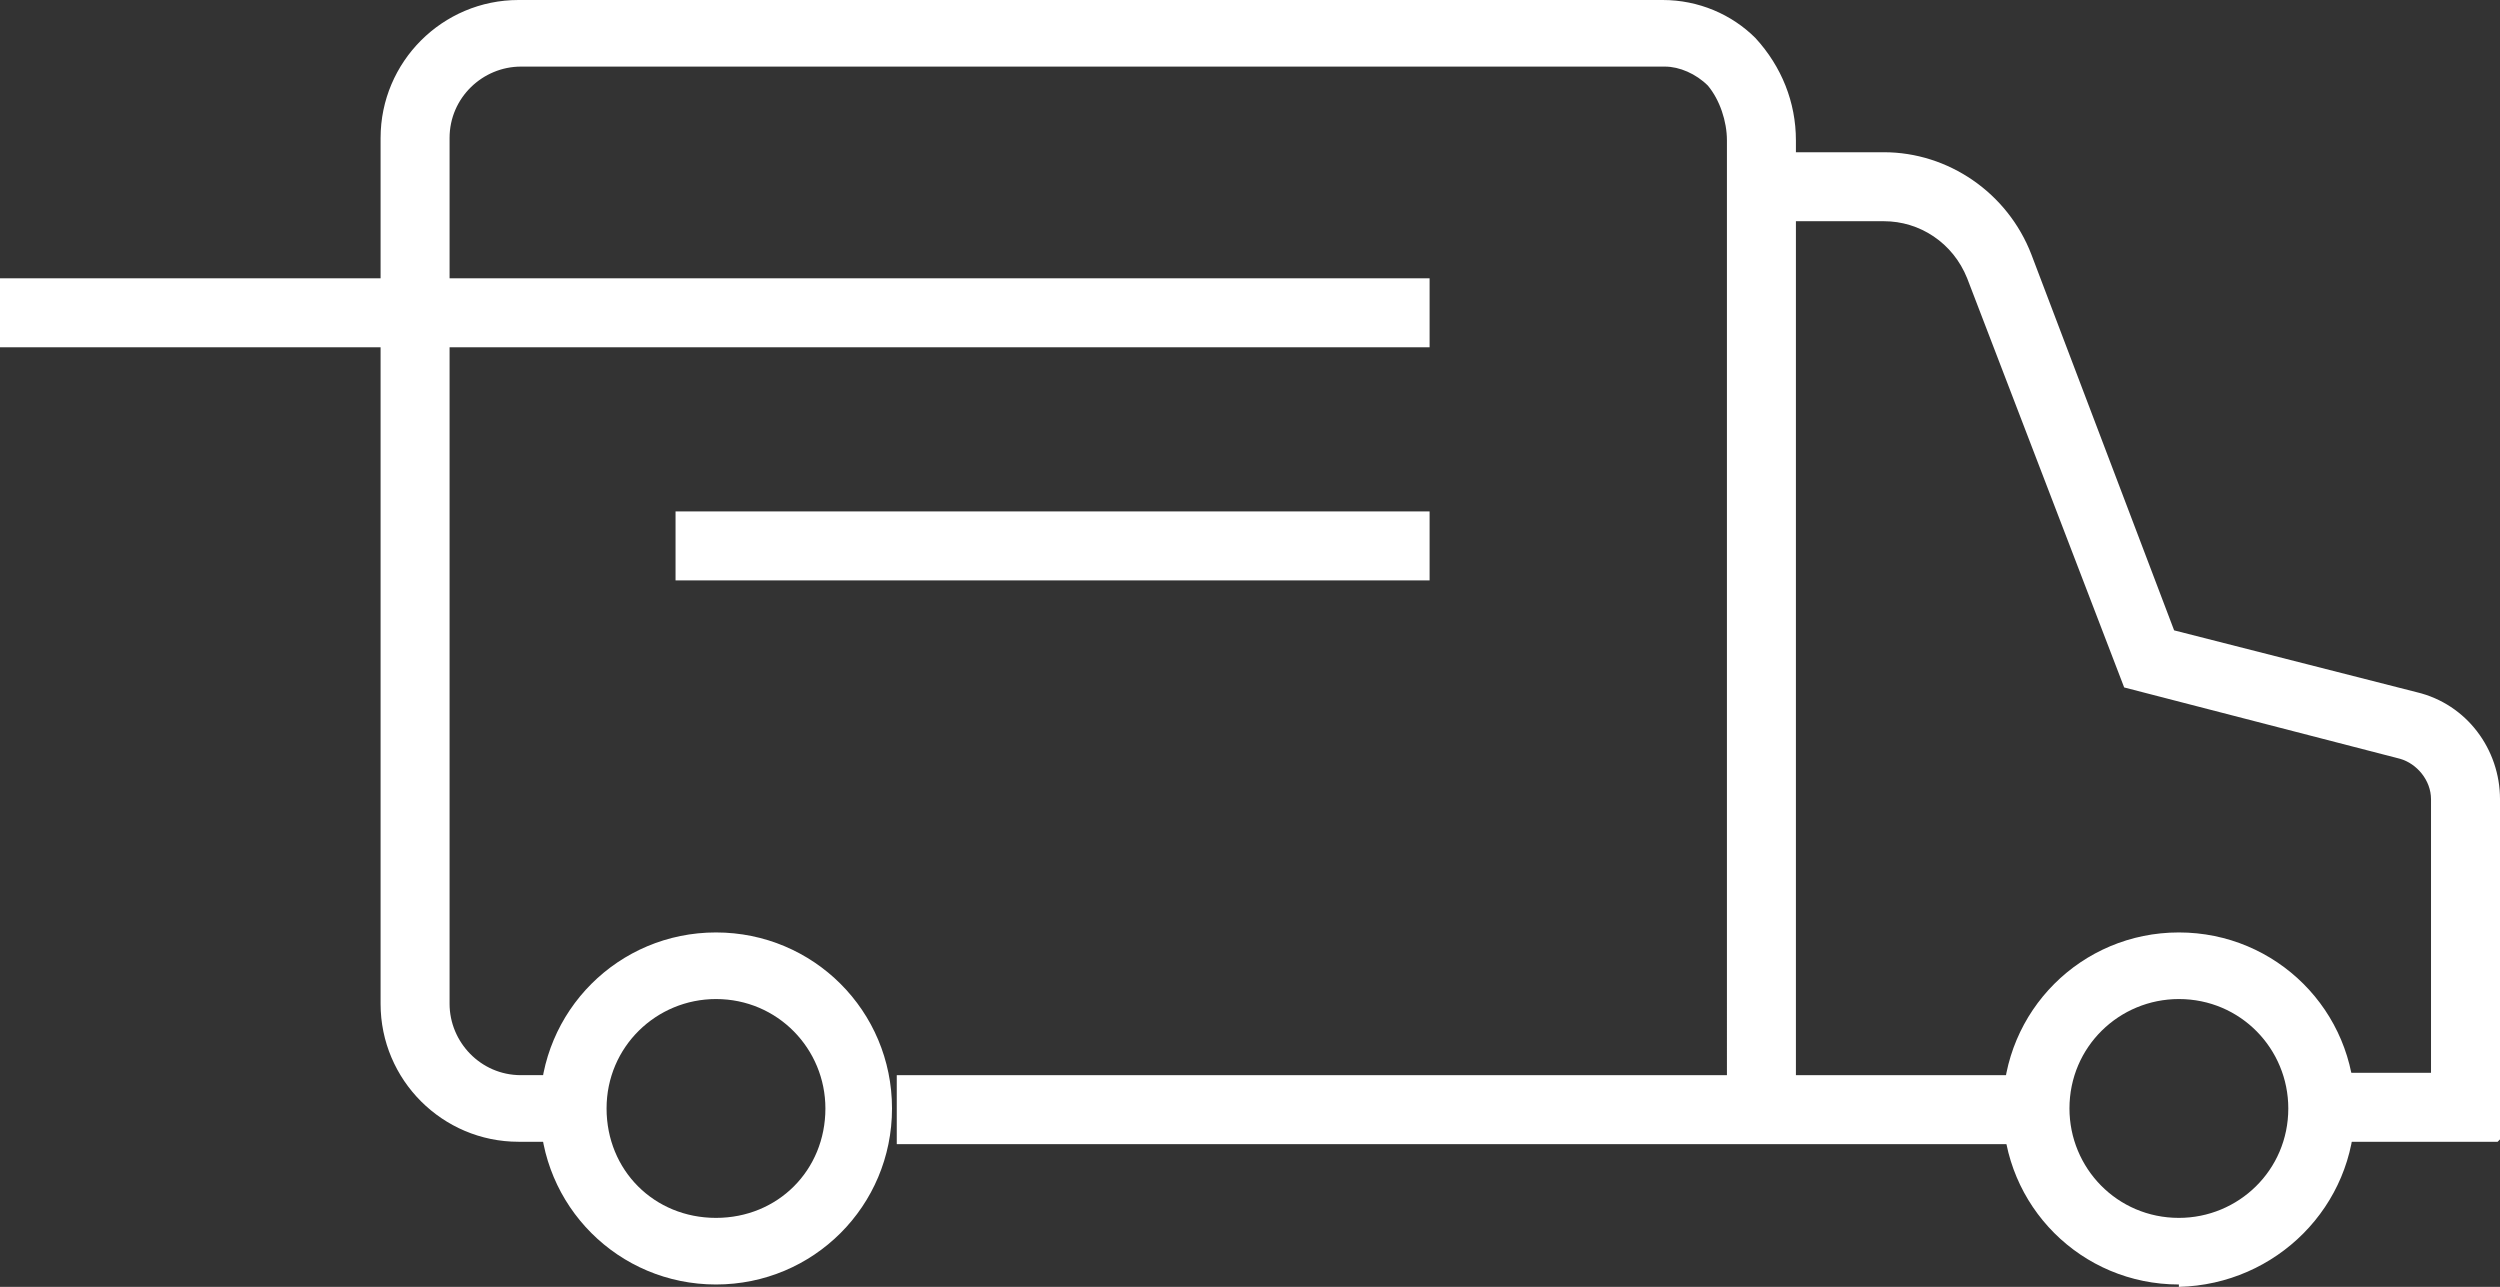
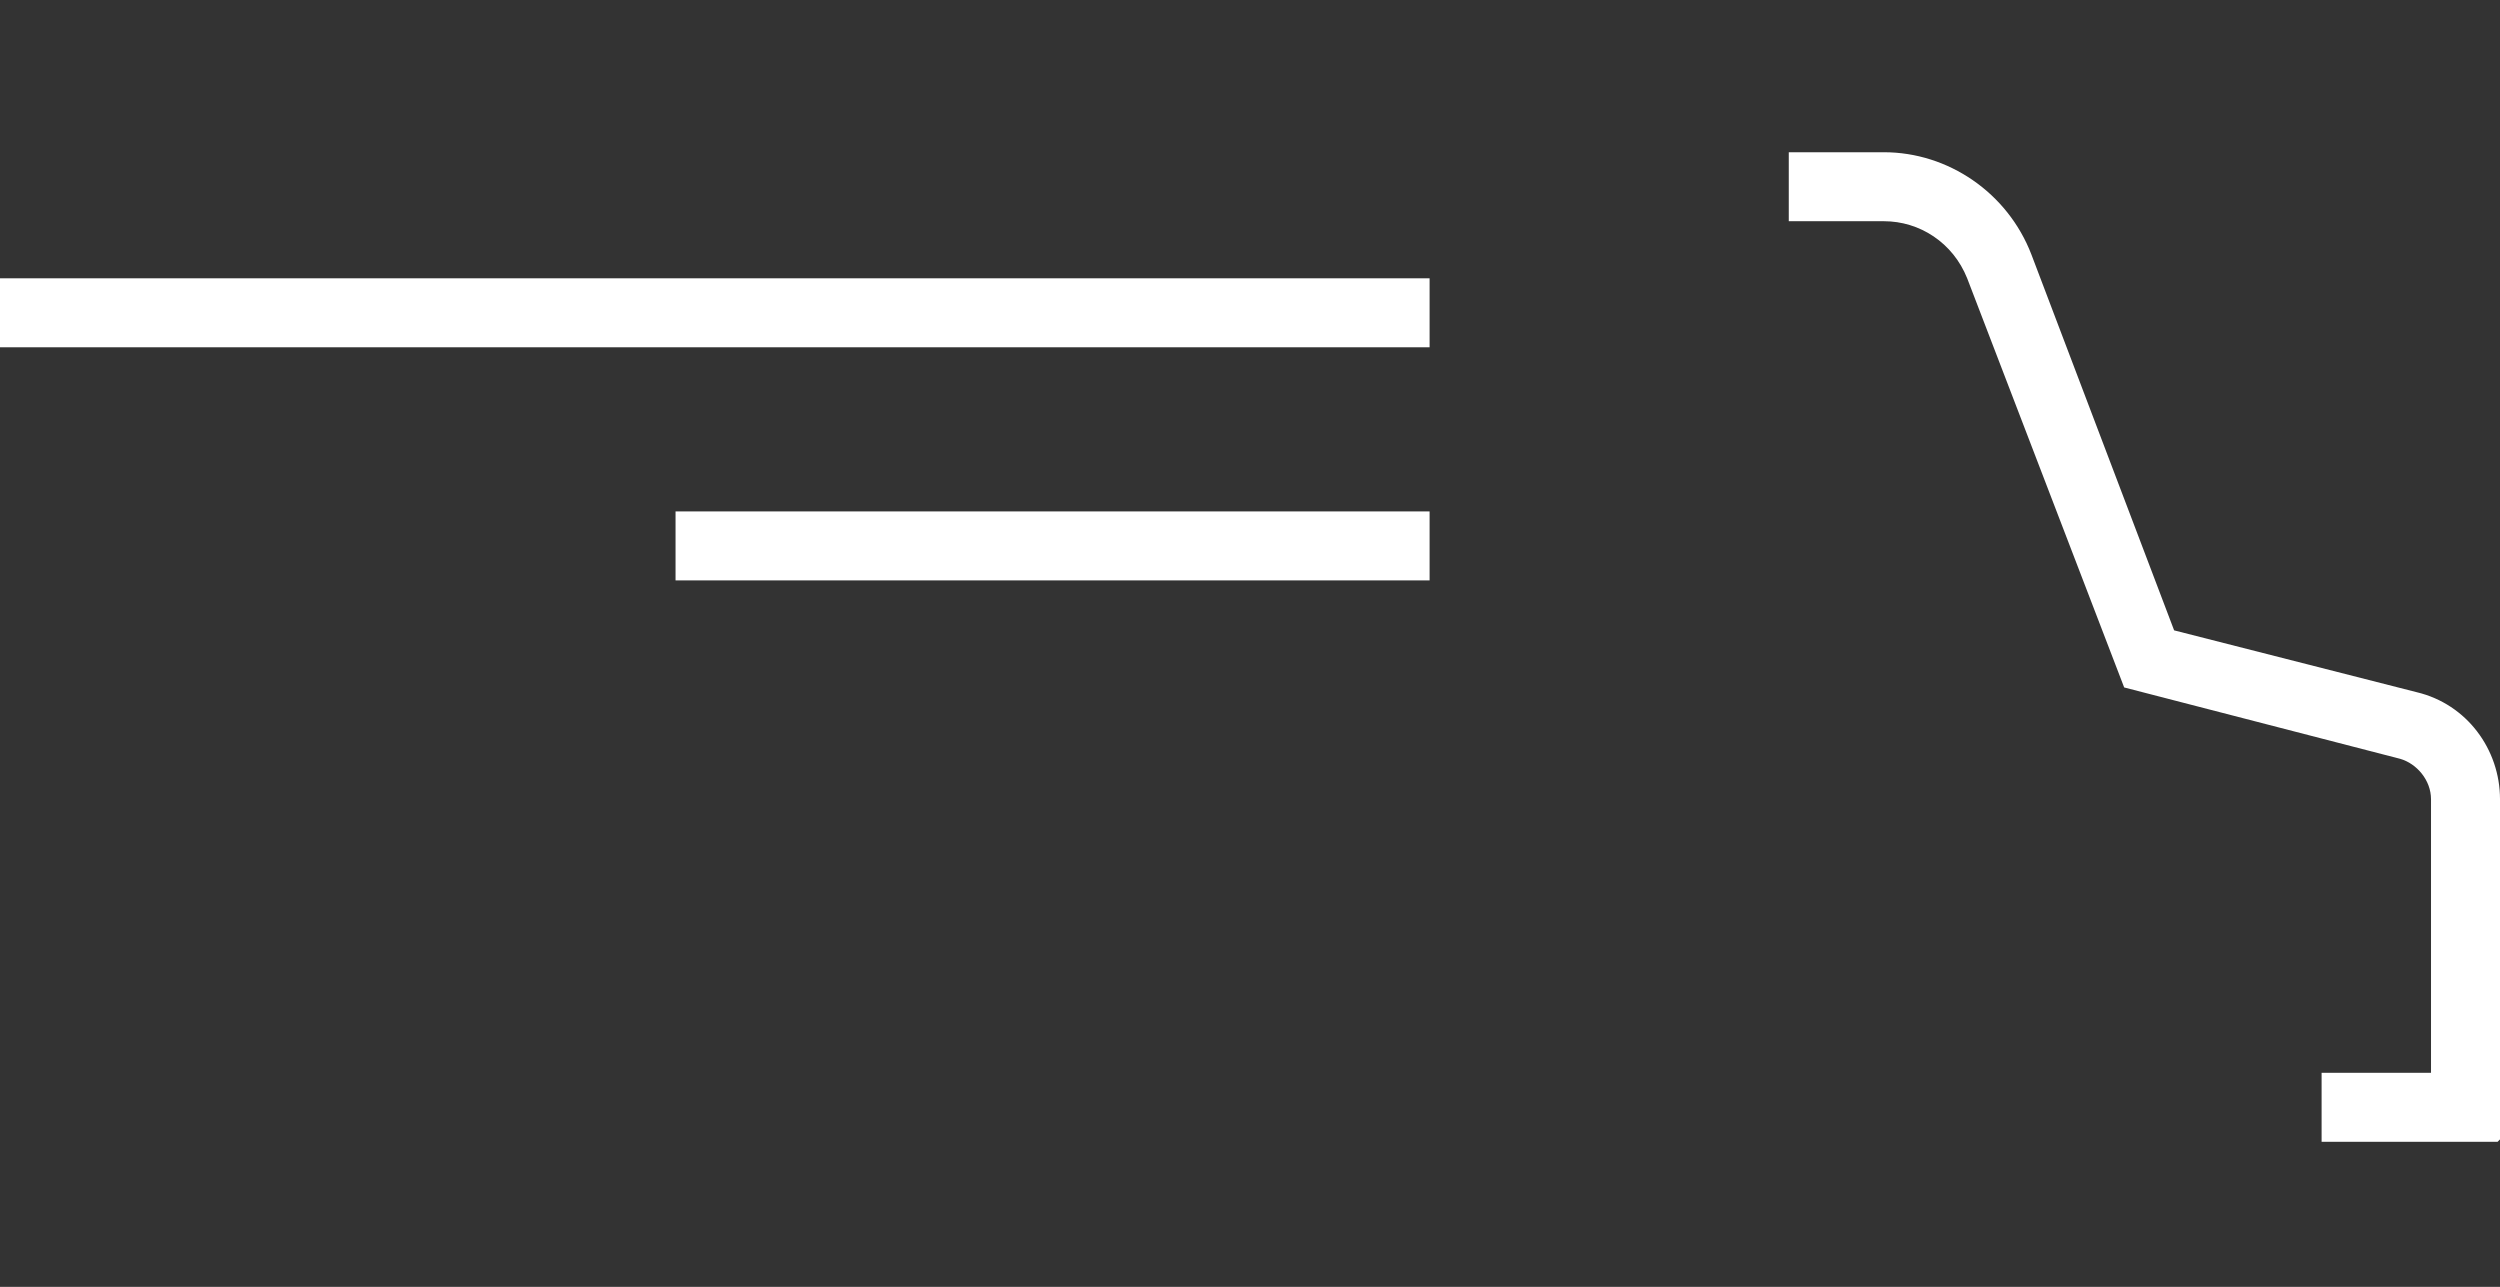
<svg xmlns="http://www.w3.org/2000/svg" id="Calque_1" version="1.1" viewBox="0 0 105.1 54.1">
  <rect x="0" y="0" width="105.1" height="54.1" fill="#333333" stroke="none" />
  <g id="Groupe_142">
    <g id="Groupe_141">
-       <path id="Tracé_321" d="M91.6,54c-4.1,0-7.4-3.3-7.4-7.4s3.3-7.4,7.4-7.4,7.4,3.3,7.4,7.4h0c0,4.1-3.3,7.4-7.4,7.5M91.6,42c-2.5,0-4.6,2-4.6,4.6,0,2.5,2,4.6,4.6,4.6,2.5,0,4.6-2,4.6-4.6,0-2.5-2-4.6-4.6-4.6" fill="#fff" />
-       <path id="Tracé_322" d="M30.1,54c-4.1,0-7.4-3.3-7.4-7.4s3.3-7.4,7.4-7.4,7.4,3.3,7.4,7.4h0c0,4.1-3.3,7.4-7.4,7.4M30.1,42c-2.5,0-4.6,2-4.6,4.6s2,4.6,4.6,4.6,4.6-2,4.6-4.6c0-2.5-2-4.6-4.6-4.6" fill="#fff" />
      <path id="Tracé_323" d="M105,48h-7.4v-2.9h4.6v-11.5c0-.8-.6-1.5-1.3-1.7l-11.6-3-6.6-17.2c-.6-1.5-2-2.4-3.5-2.4h-4v-2.9h4c2.7,0,5.2,1.7,6.2,4.3l6,15.8,10.2,2.6c2.1.5,3.5,2.4,3.5,4.5v14.3l-.1.1Z" fill="#fff" />
-       <rect id="Rectangle_183" x="37.7" y="45.2" width="47.8" height="2.9" fill="#fff" />
-       <path id="Tracé_324" d="M24.1,48h-2.3c-3.2,0-5.8-2.6-5.8-5.8V5.8c0-3.2,2.6-5.8,5.8-5.8h48.1c1.5,0,2.9.6,3.9,1.6,1.1,1.2,1.7,2.7,1.7,4.3v40.7h-2.9V5.9c0-.8-.3-1.7-.8-2.3-.5-.5-1.2-.8-1.8-.8H21.9c-1.6,0-3,1.3-3,3v36.4c0,1.6,1.3,3,3,3h2.3v2.9l-.1-.1Z" fill="#fff" />
      <rect id="Rectangle_184" y="11.7" width="60.1" height="2.9" fill="#fff" />
      <rect id="Rectangle_185" x="28.4" y="21.5" width="31.7" height="2.9" fill="#fff" />
    </g>
  </g>
</svg>